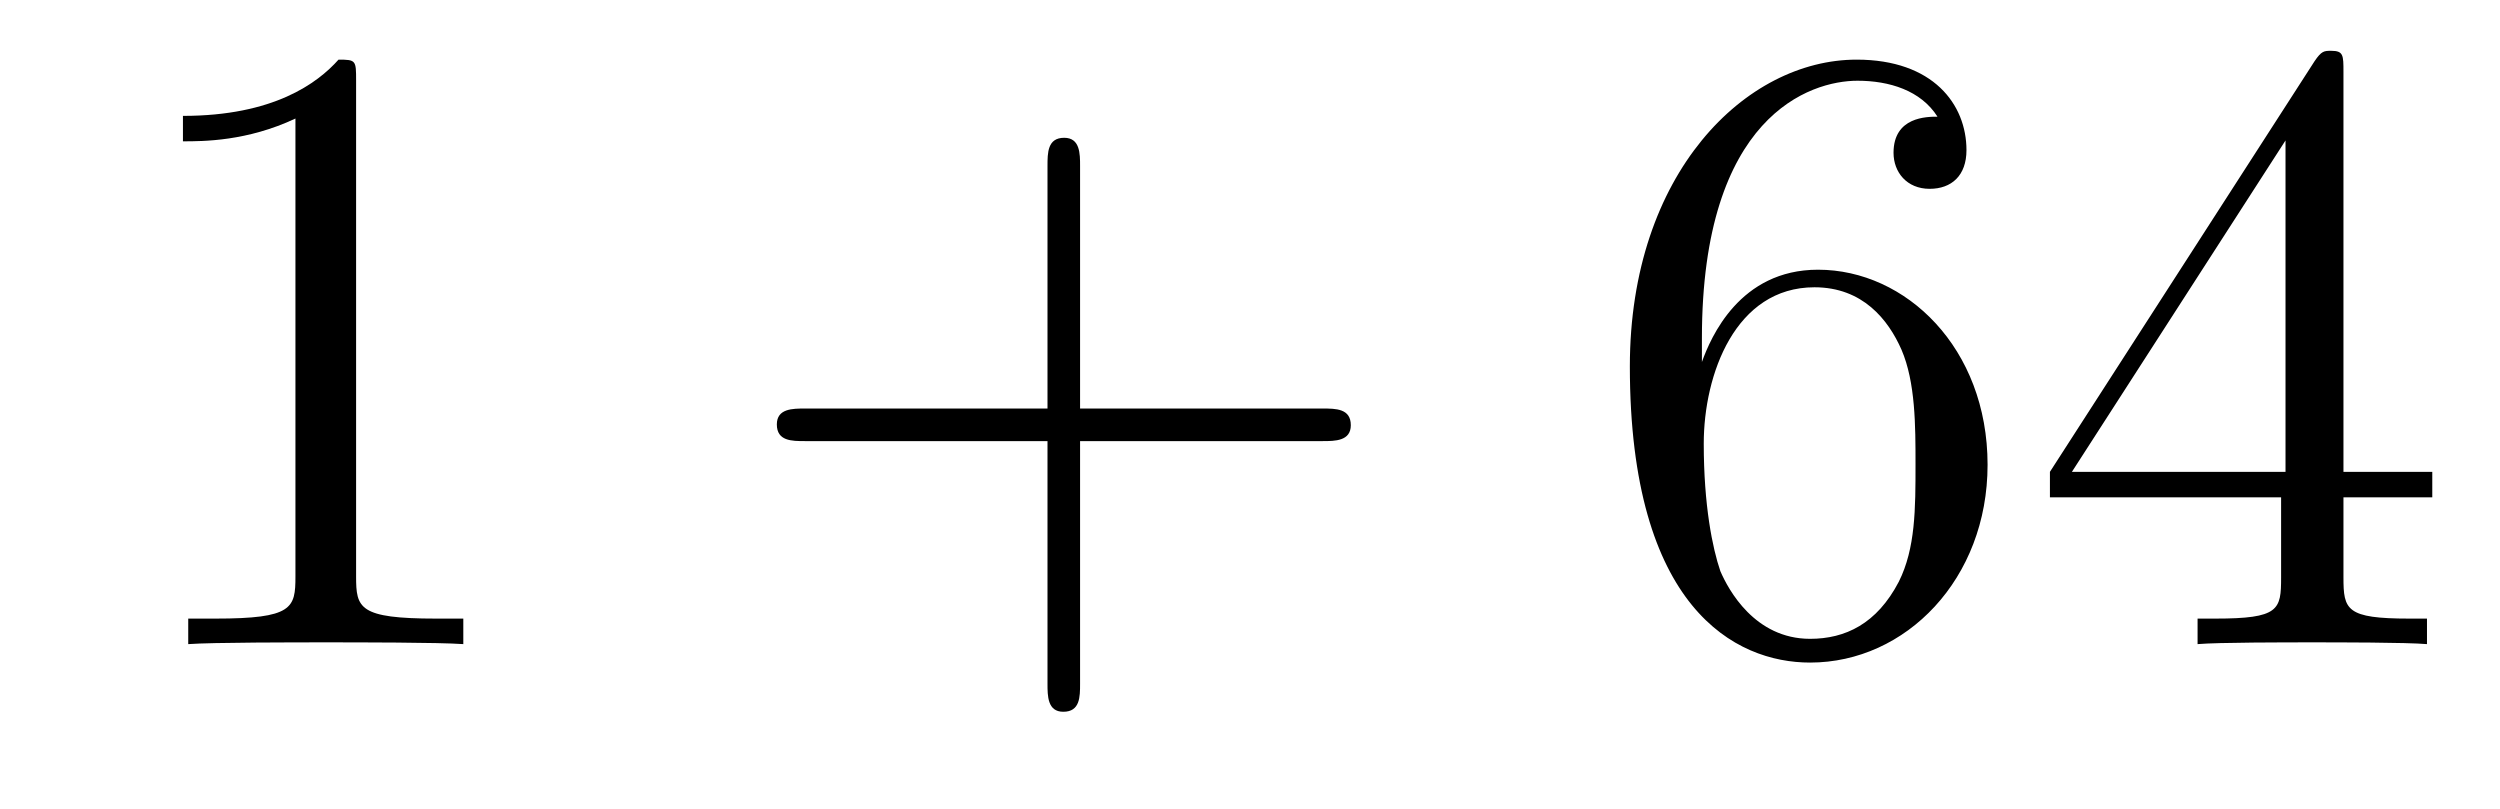
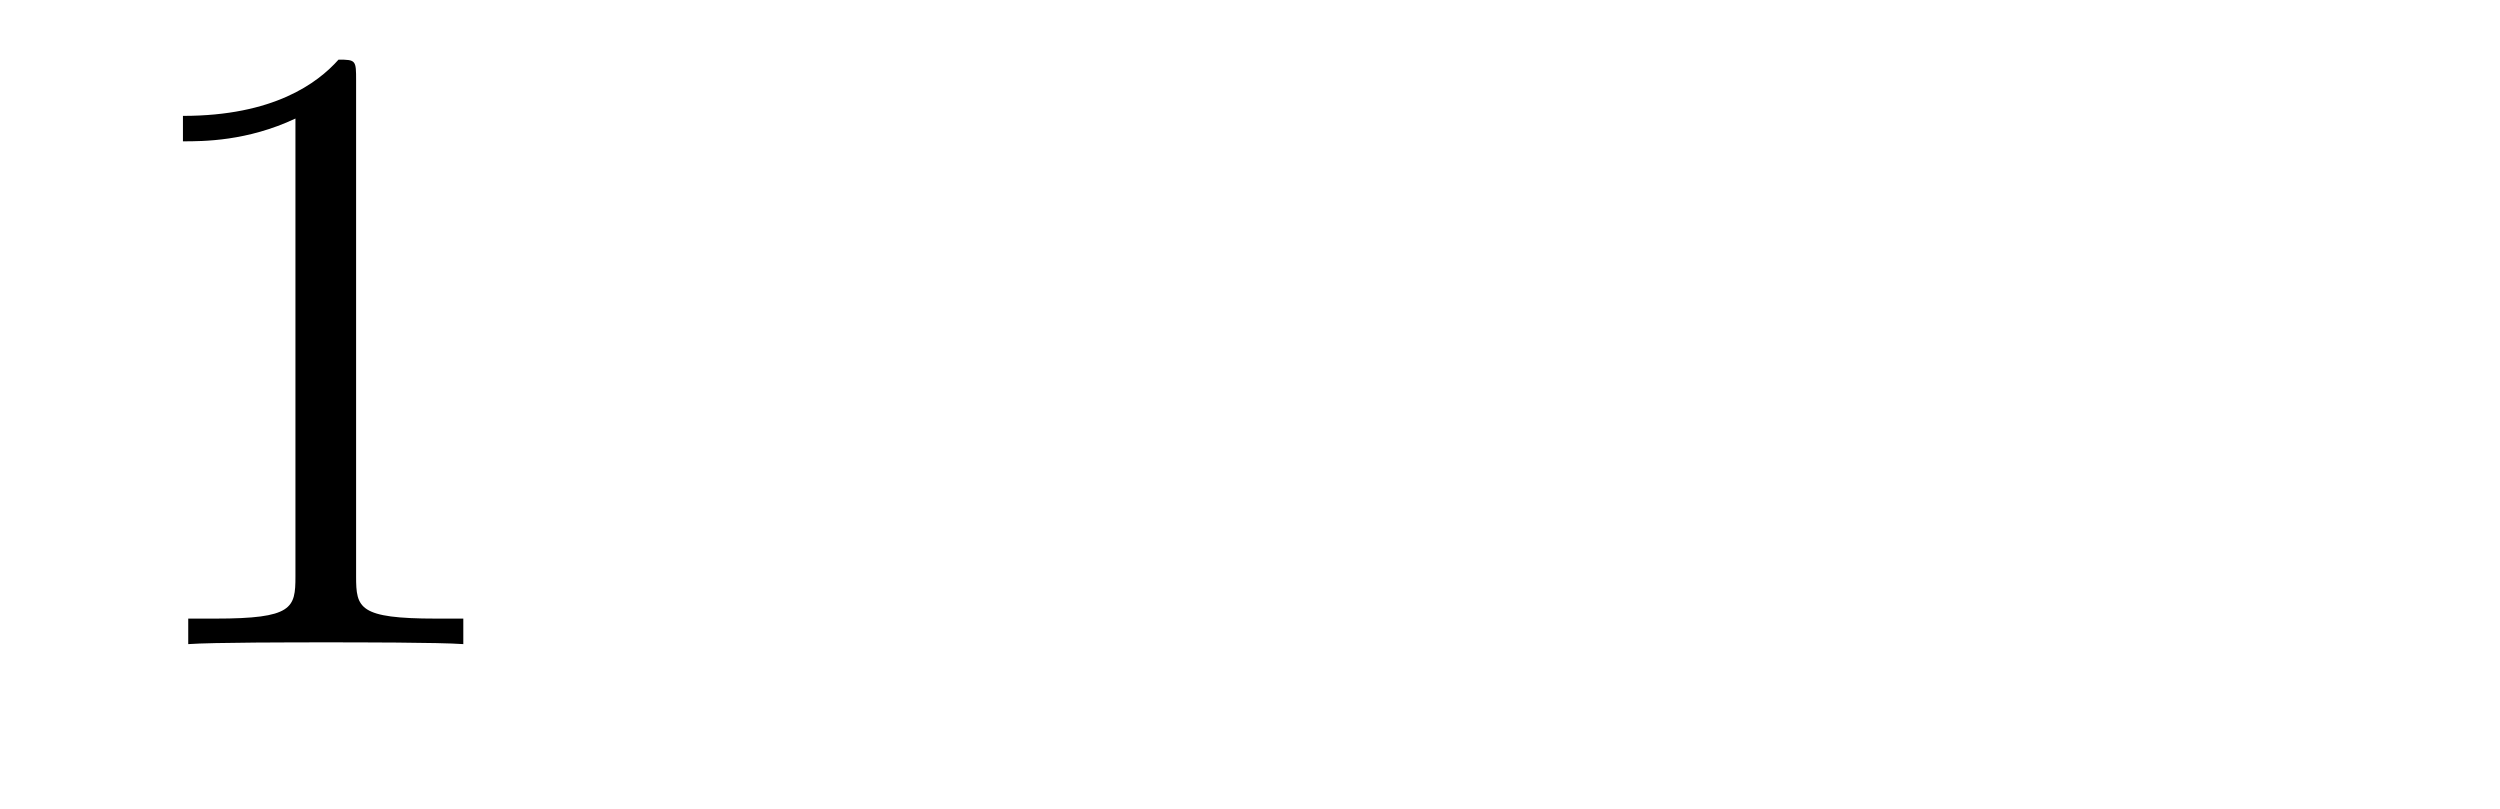
<svg xmlns="http://www.w3.org/2000/svg" height="11pt" version="1.1" viewBox="0 -11 34 11" width="34pt">
  <g id="page1">
    <g transform="matrix(1 0 0 1 -127 652)">
      <path d="M131.843 -661.902C131.843 -662.178 131.843 -662.189 131.604 -662.189C131.317 -661.867 130.719 -661.424 129.488 -661.424V-661.078C129.763 -661.078 130.36 -661.078 131.018 -661.388V-655.16C131.018 -654.73 130.982 -654.587 129.93 -654.587H129.56V-654.24C129.882 -654.264 131.042 -654.264 131.436 -654.264C131.831 -654.264 132.978 -654.264 133.301 -654.24V-654.587H132.931C131.879 -654.587 131.843 -654.73 131.843 -655.16V-661.902Z" fill-rule="evenodd" />
-       <path d="M141.689 -657.001H144.988C145.155 -657.001 145.371 -657.001 145.371 -657.217C145.371 -657.444 145.167 -657.444 144.988 -657.444H141.689V-660.743C141.689 -660.91 141.689 -661.126 141.473 -661.126C141.246 -661.126 141.246 -660.922 141.246 -660.743V-657.444H137.947C137.78 -657.444 137.565 -657.444 137.565 -657.228C137.565 -657.001 137.768 -657.001 137.947 -657.001H141.246V-653.702C141.246 -653.535 141.246 -653.32 141.461 -653.32C141.689 -653.32 141.689 -653.523 141.689 -653.702V-657.001Z" fill-rule="evenodd" />
-       <path d="M150.146 -658.4C150.146 -661.424 151.617 -661.902 152.262 -661.902C152.693 -661.902 153.123 -661.771 153.35 -661.413C153.207 -661.413 152.752 -661.413 152.752 -660.922C152.752 -660.659 152.932 -660.432 153.243 -660.432C153.541 -660.432 153.744 -660.612 153.744 -660.958C153.744 -661.58 153.291 -662.189 152.25 -662.189C150.744 -662.189 149.166 -660.648 149.166 -658.017C149.166 -654.73 150.601 -653.989 151.617 -653.989C152.92 -653.989 154.031 -655.125 154.031 -656.679C154.031 -658.268 152.92 -659.332 151.725 -659.332C150.66 -659.332 150.266 -658.412 150.146 -658.077V-658.4ZM151.617 -654.312C150.864 -654.312 150.505 -654.981 150.397 -655.232C150.29 -655.543 150.171 -656.129 150.171 -656.966C150.171 -657.91 150.601 -659.093 151.677 -659.093C152.334 -659.093 152.681 -658.651 152.86 -658.245C153.051 -657.802 153.051 -657.205 153.051 -656.691C153.051 -656.081 153.051 -655.543 152.824 -655.089C152.525 -654.515 152.095 -654.312 151.617 -654.312ZM158.871 -662.022C158.871 -662.249 158.871 -662.309 158.704 -662.309C158.609 -662.309 158.573 -662.309 158.477 -662.166L154.879 -656.583V-656.236H158.023V-655.148C158.023 -654.706 157.999 -654.587 157.126 -654.587H156.887V-654.24C157.162 -654.264 158.106 -654.264 158.441 -654.264S159.732 -654.264 160.007 -654.24V-654.587H159.768C158.907 -654.587 158.871 -654.706 158.871 -655.148V-656.236H160.079V-656.583H158.871V-662.022ZM158.083 -661.09V-656.583H155.178L158.083 -661.09Z" fill-rule="evenodd" />
    </g>
  </g>
</svg>